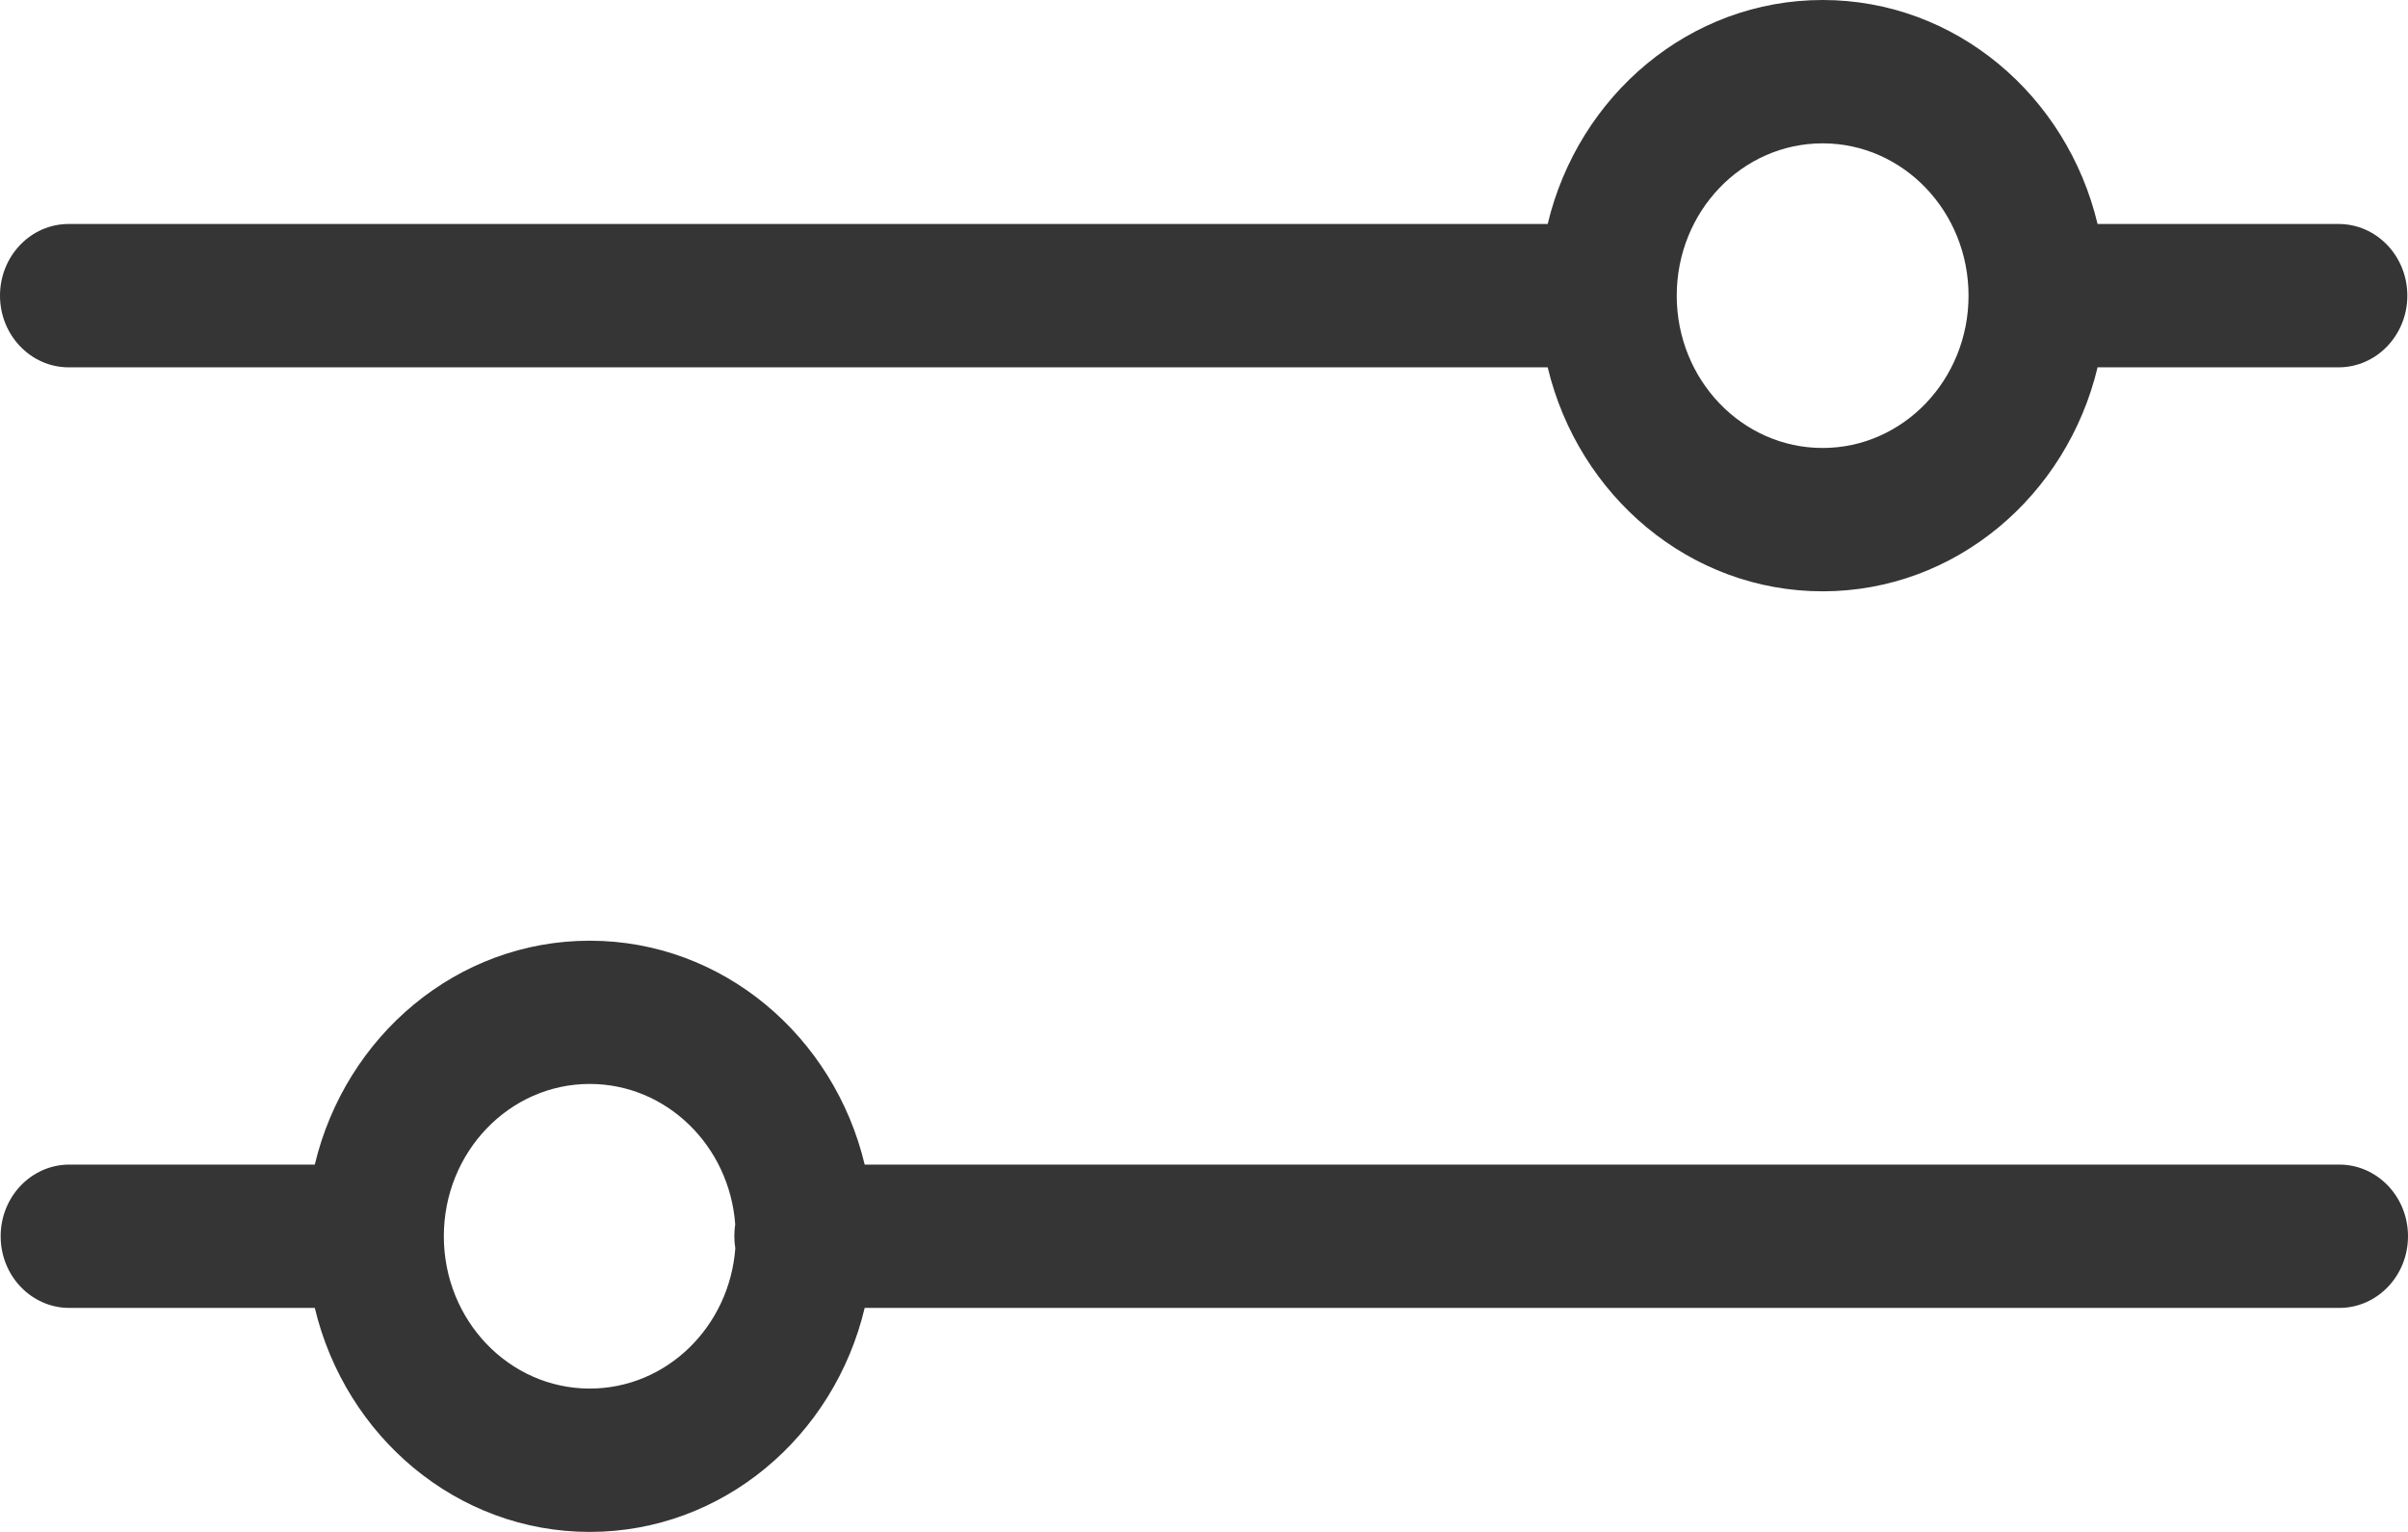
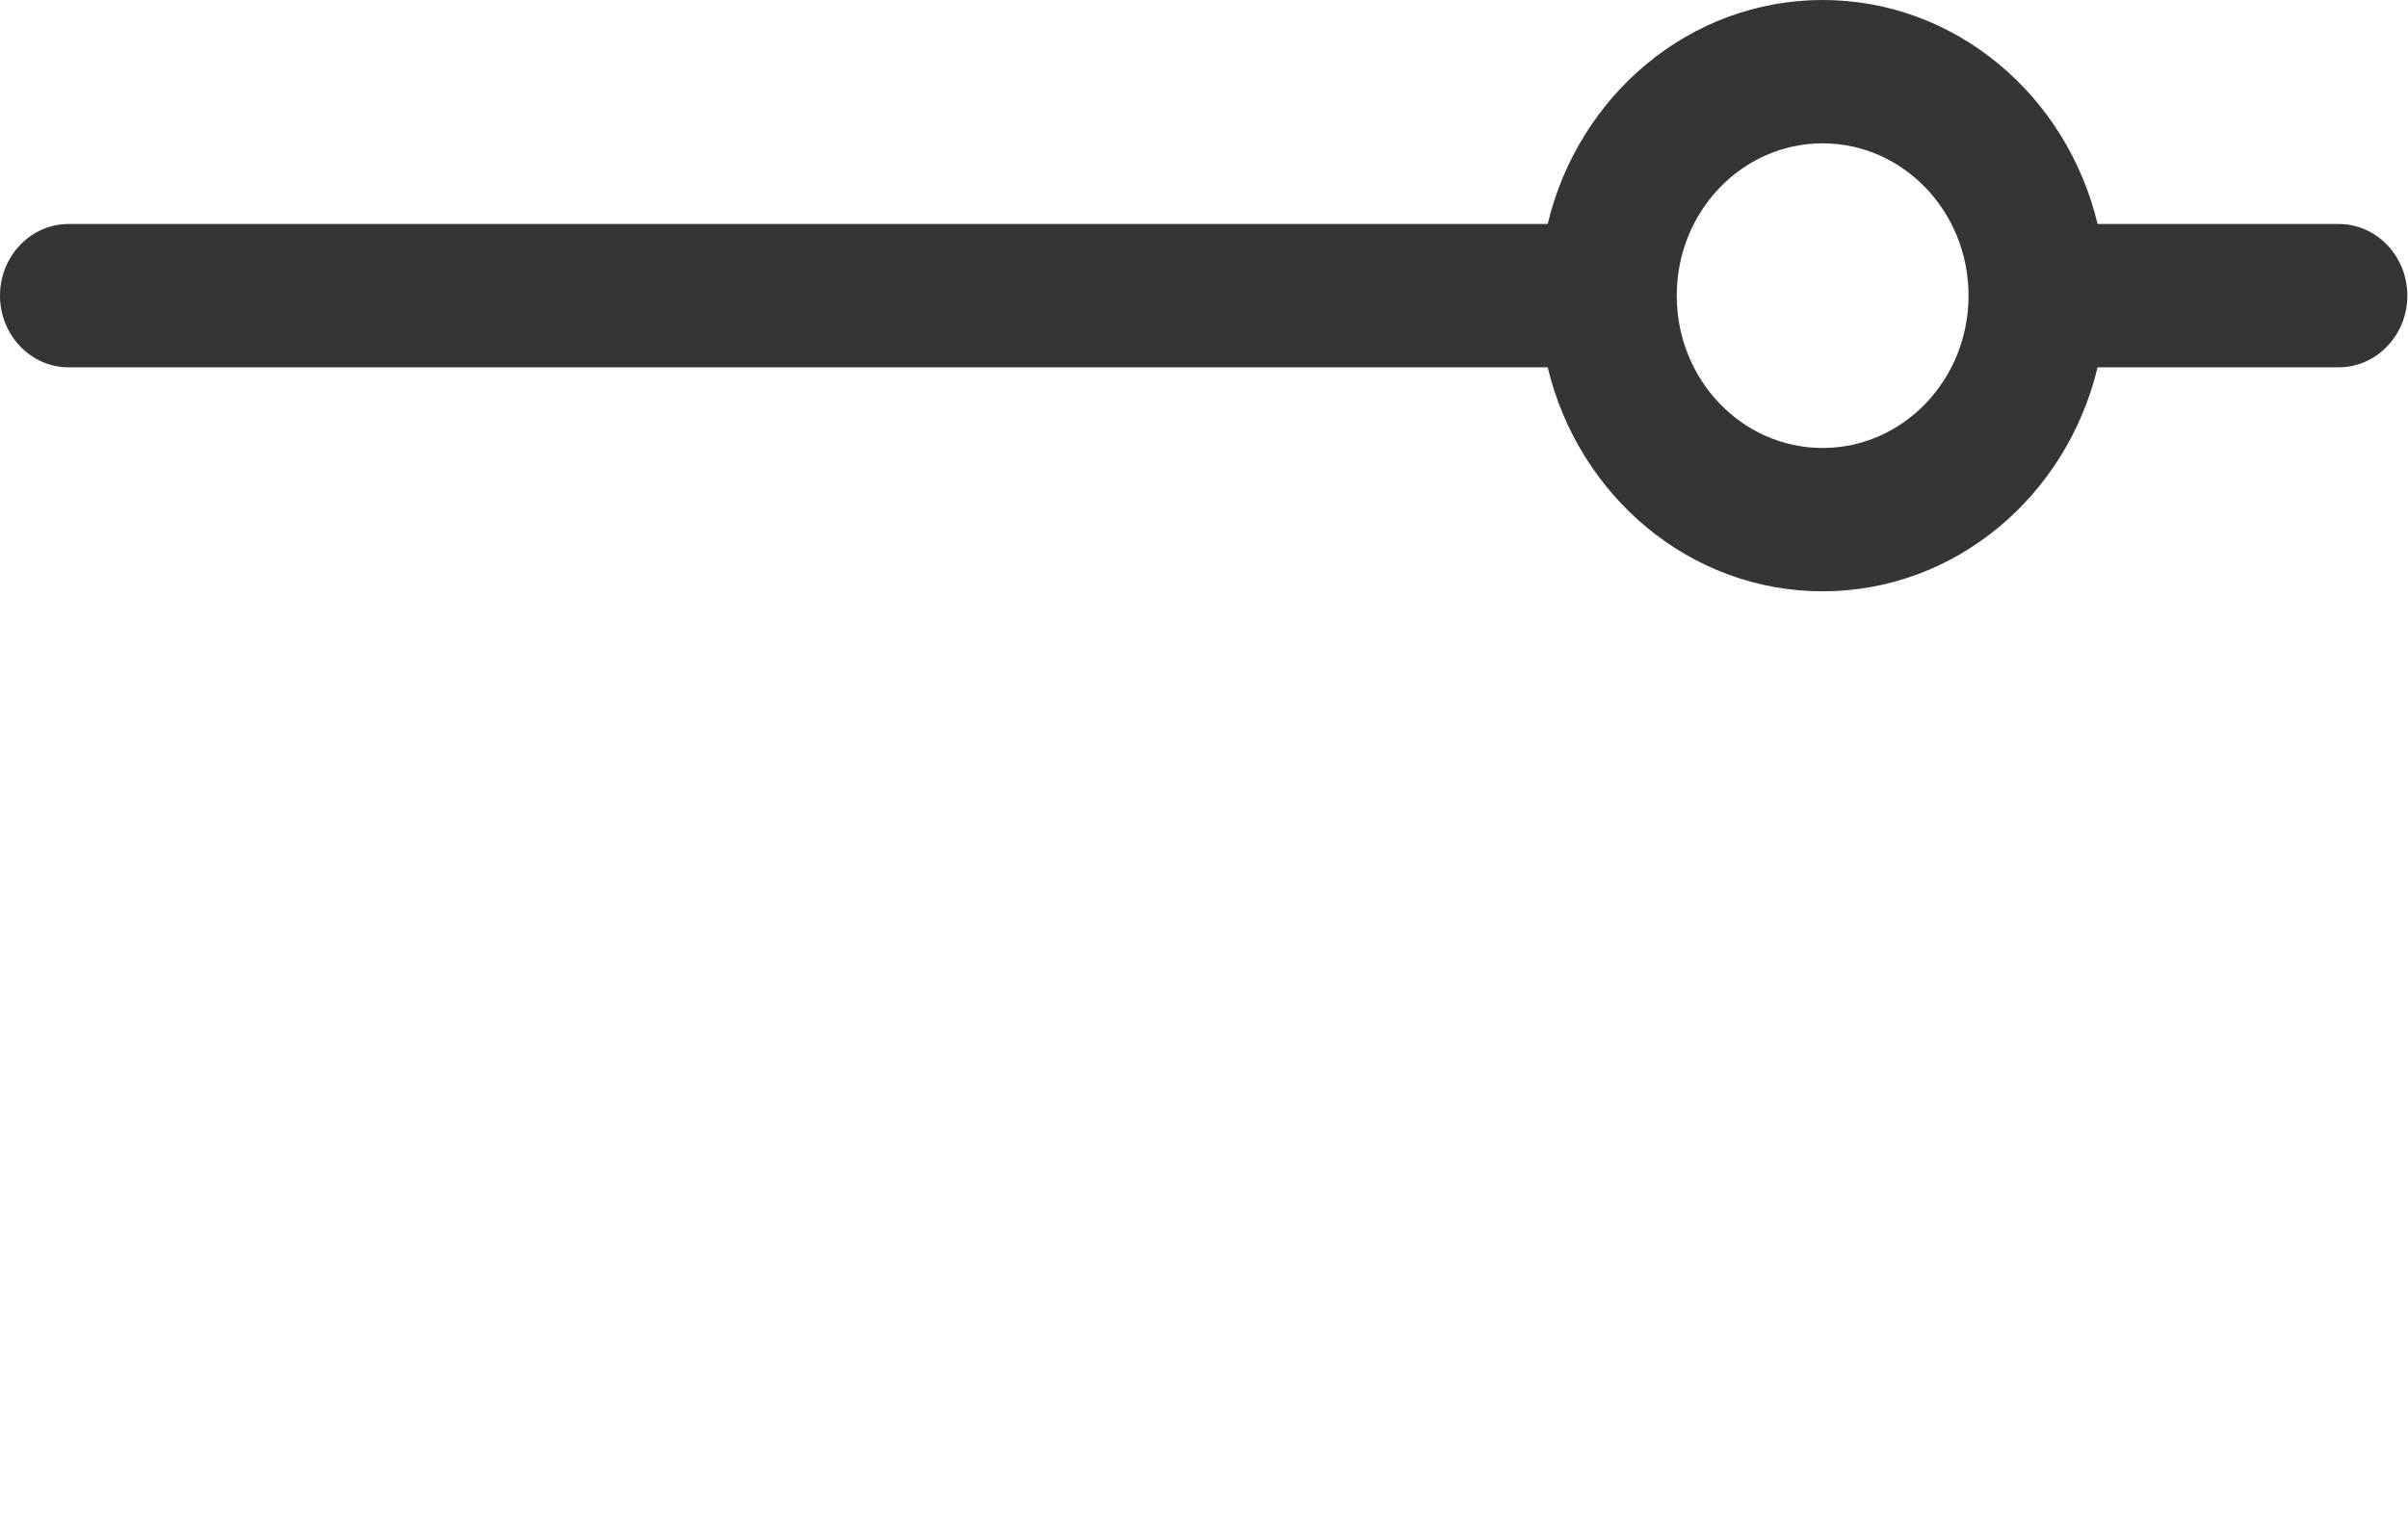
<svg xmlns="http://www.w3.org/2000/svg" width="22" height="14" viewBox="0 0 22 14" fill="none">
  <path fill-rule="evenodd" clip-rule="evenodd" d="M16.652 1.31C15.915 1.31 15.319 1.933 15.319 2.702C15.319 3.47 15.915 4.094 16.652 4.094C17.388 4.094 17.985 3.47 17.985 2.702C17.985 1.933 17.388 1.31 16.652 1.31ZM14.14 2.047C14.421 0.871 15.439 0 16.652 0C17.865 0 18.883 0.871 19.164 2.047L21.366 2.047C21.713 2.047 21.994 2.34 21.994 2.702C21.994 3.063 21.713 3.357 21.366 3.357L19.164 3.357C18.883 4.532 17.865 5.404 16.652 5.404C15.439 5.404 14.421 4.532 14.14 3.357H0.627C0.281 3.357 0 3.063 0 2.702C0 2.34 0.281 2.047 0.627 2.047H14.14Z" fill="#353535" />
-   <path fill-rule="evenodd" clip-rule="evenodd" d="M5.388 9.906C4.652 9.906 4.055 10.53 4.055 11.298C4.055 12.067 4.652 12.69 5.388 12.69C6.089 12.69 6.664 12.126 6.718 11.408C6.712 11.373 6.709 11.336 6.709 11.298C6.709 11.261 6.712 11.224 6.717 11.188C6.664 10.471 6.089 9.906 5.388 9.906ZM7.9 10.643C7.619 9.468 6.601 8.597 5.388 8.597C4.175 8.597 3.157 9.467 2.876 10.643H0.634C0.287 10.643 0.006 10.936 0.006 11.298C0.006 11.66 0.287 11.953 0.634 11.953H2.876C3.157 13.129 4.175 14 5.388 14C6.601 14 7.62 13.129 7.9 11.953H21.372C21.719 11.953 22 11.66 22 11.298C22 10.936 21.719 10.643 21.372 10.643H7.9Z" fill="#353535" />
</svg>